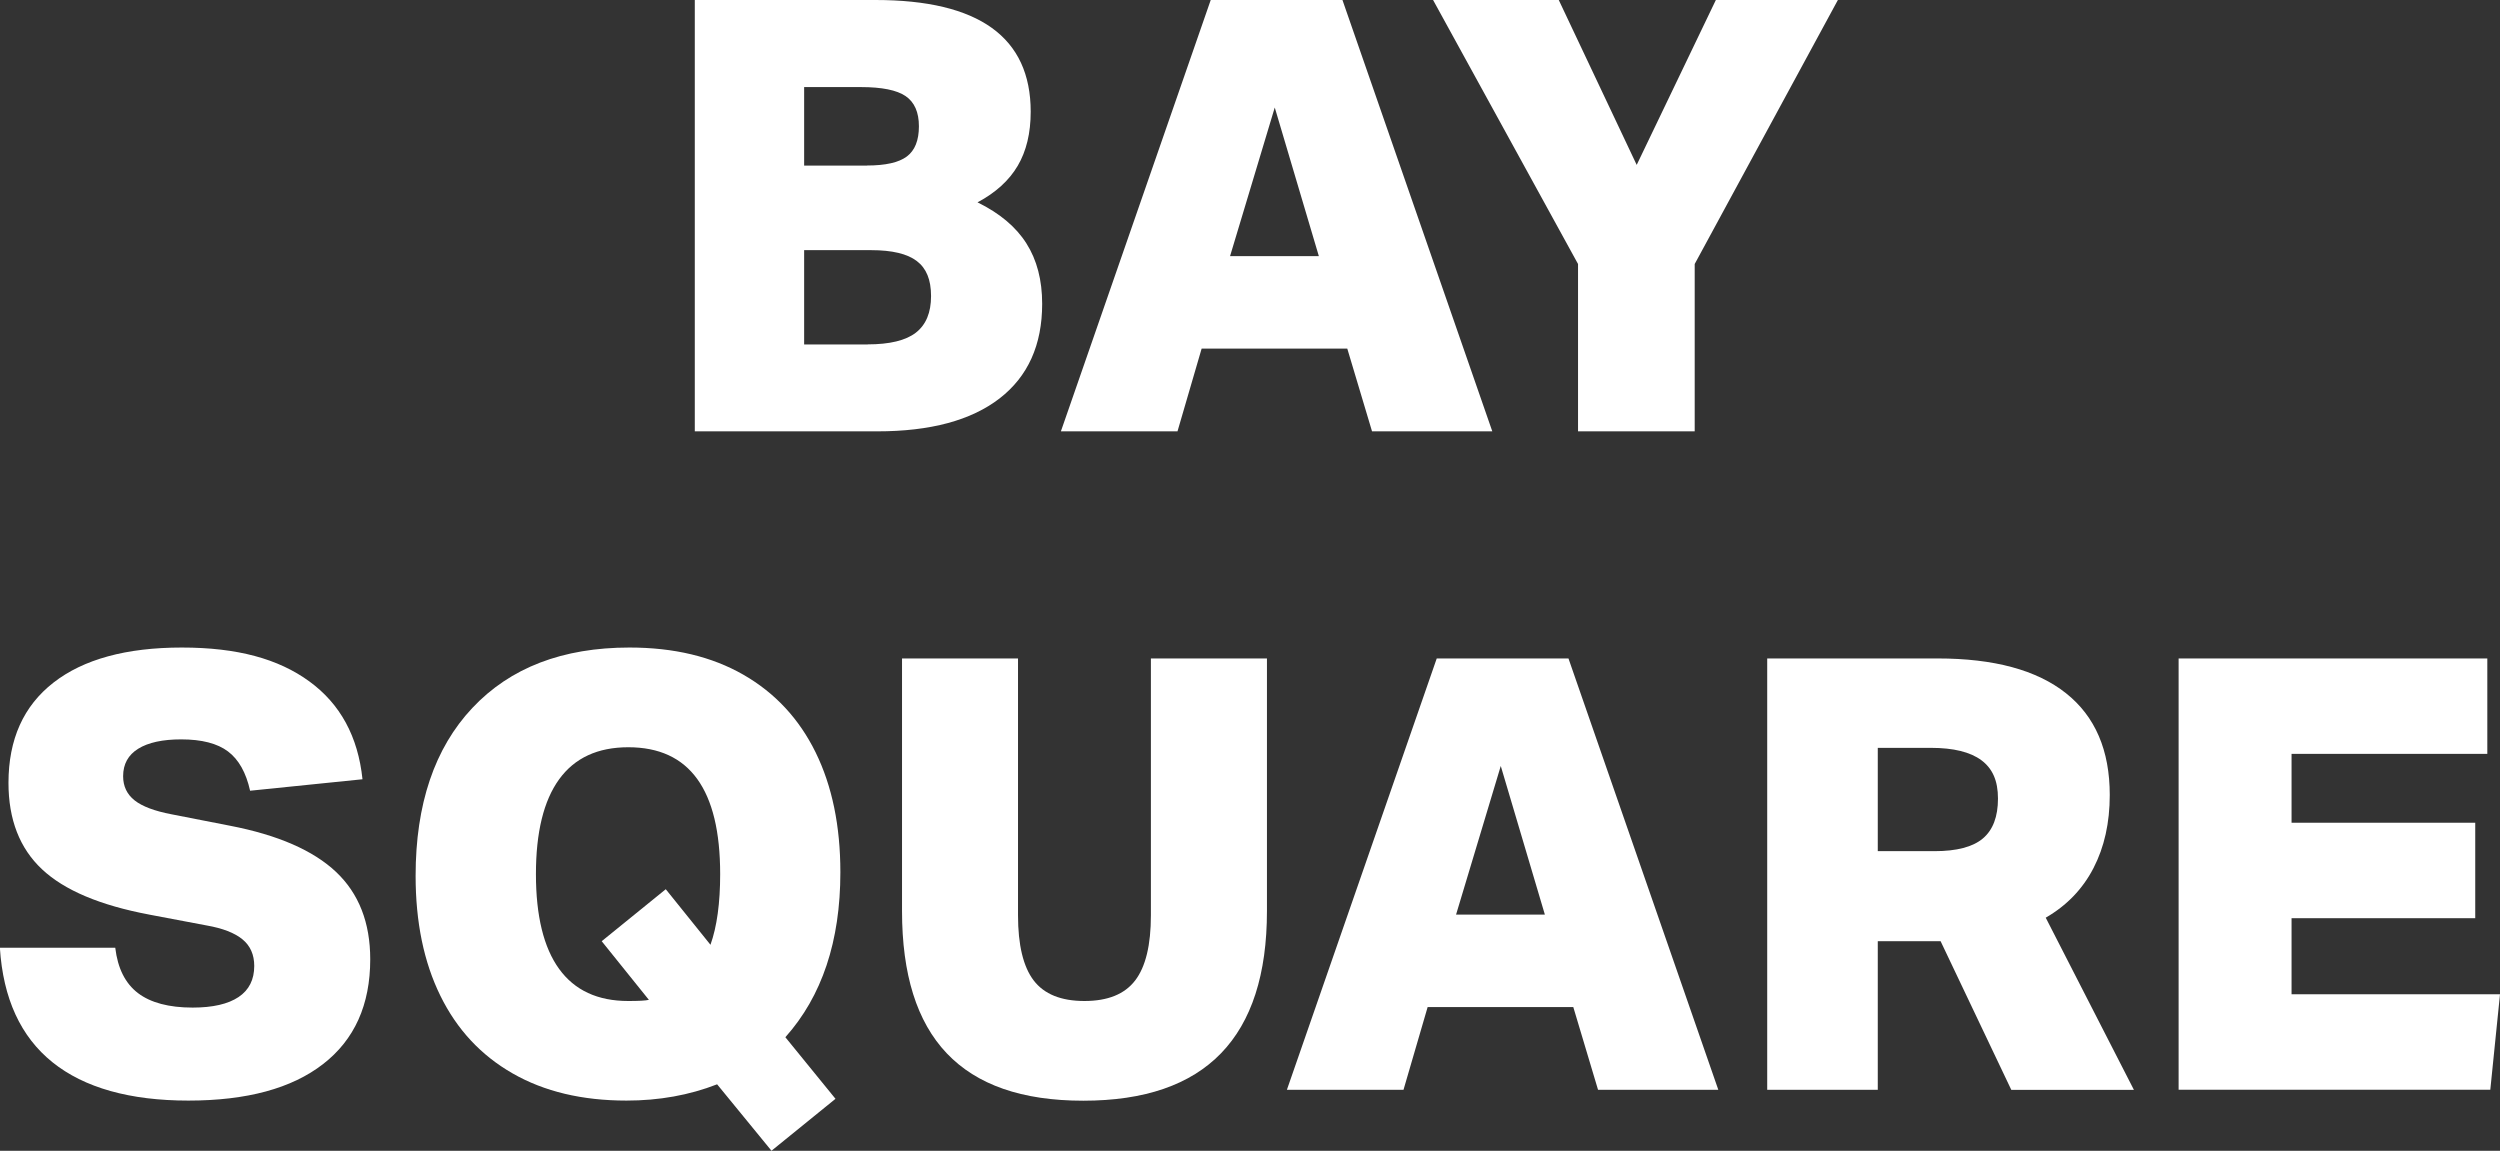
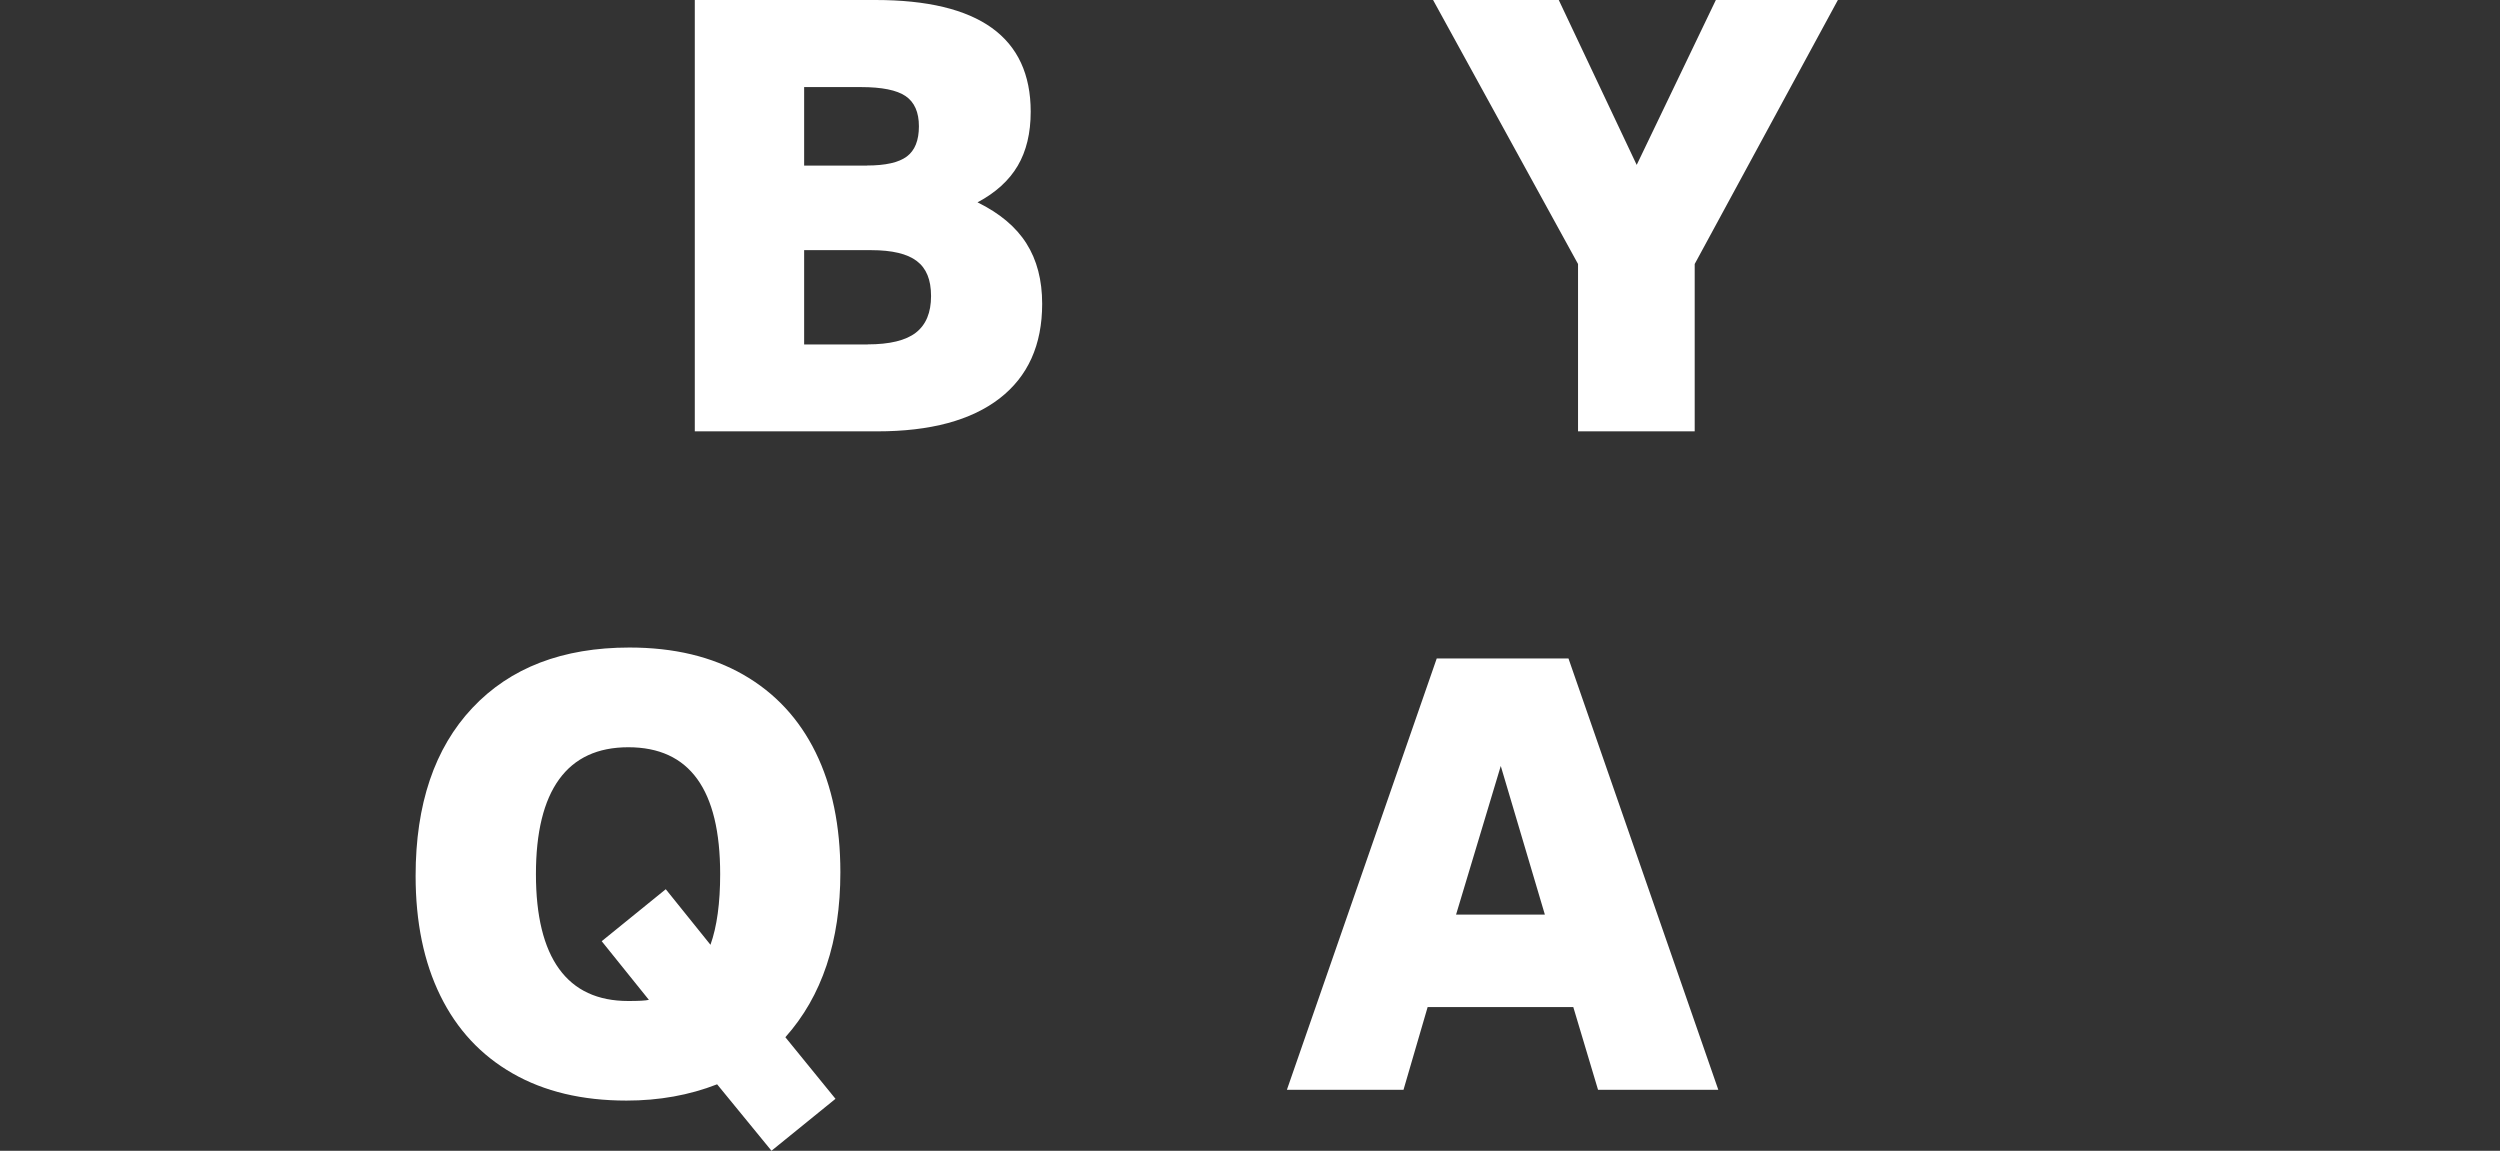
<svg xmlns="http://www.w3.org/2000/svg" id="Layer_2" data-name="Layer 2" viewBox="0 0 409.94 188.7">
  <rect x="0" y="0" width="409.94" height="188.7" fill="#333333" stroke="none" />
  <defs>
    <style>
      .cls-1 {
        fill: #fff;
      }
    </style>
  </defs>
  <g id="Layer_1-2" data-name="Layer 1">
    <g>
      <path class="cls-1" d="M113.93,70.73V0h29.62c16.97,0,25.46,6.11,25.46,18.32,0,3.5-.71,6.46-2.13,8.87-1.42,2.41-3.62,4.41-6.59,5.99,3.63,1.78,6.31,4.03,8.02,6.74,1.72,2.71,2.58,6.01,2.58,9.9,0,6.74-2.33,11.91-6.98,15.51-4.66,3.6-11.34,5.4-20.06,5.4h-29.92ZM142.16,27.14c3.04,0,5.22-.49,6.54-1.48,1.32-.99,1.98-2.64,1.98-4.95s-.73-3.96-2.18-4.95-3.9-1.48-7.33-1.48h-9.31v12.88h10.3ZM142.26,56.47c3.63,0,6.27-.64,7.93-1.93,1.65-1.29,2.48-3.28,2.48-5.99s-.78-4.56-2.33-5.74c-1.55-1.19-4.05-1.79-7.48-1.79h-11v15.46h10.4Z" />
-       <path class="cls-1" d="M224.98,70.73l-4.06-13.57h-23.88l-3.96,13.57h-19.12L198.53,0h21.6l24.57,70.73h-19.71ZM209.03,17.63l-7.33,24.37h14.56l-7.23-24.37Z" />
      <path class="cls-1" d="M258.76,70.73v-27.44L234.99,0h20.61l12.78,27.04,12.98-27.04h20.01l-23.48,43.29v27.44h-19.12Z" />
-       <path class="cls-1" d="M24.47,149.97c-8.06-1.52-13.92-3.99-17.58-7.43-3.66-3.43-5.5-8.15-5.5-14.17,0-7.13,2.46-12.61,7.38-16.44,4.92-3.83,11.94-5.75,21.05-5.75s15.82,1.85,20.9,5.55c5.08,3.7,7.99,9.05,8.72,16.05l-18.43,1.88c-.66-2.97-1.87-5.12-3.62-6.44-1.75-1.32-4.31-1.98-7.68-1.98-3.04,0-5.39.51-7.04,1.53-1.65,1.02-2.48,2.52-2.48,4.51,0,1.65.63,2.97,1.88,3.96,1.25.99,3.27,1.75,6.04,2.28l9.61,1.88c7.86,1.52,13.65,4.05,17.39,7.58,3.73,3.53,5.6,8.3,5.6,14.32,0,7.46-2.58,13.19-7.73,17.18-5.15,4-12.52,5.99-22.09,5.99s-17.07-2.09-22.29-6.29c-5.22-4.2-8.09-10.45-8.62-18.77h18.92c.4,3.37,1.64,5.84,3.72,7.43,2.08,1.58,5.07,2.38,8.97,2.38,3.3,0,5.81-.58,7.53-1.73,1.72-1.15,2.57-2.86,2.57-5.1,0-1.84-.64-3.3-1.93-4.36-1.29-1.06-3.25-1.82-5.89-2.28l-9.41-1.78Z" />
      <path class="cls-1" d="M126.51,188.7l-8.92-10.9c-4.56,1.78-9.51,2.67-14.86,2.67-7.27,0-13.49-1.48-18.68-4.46-5.19-2.97-9.13-7.21-11.84-12.73-2.71-5.51-4.06-12.07-4.06-19.66,0-11.75,3.1-20.94,9.31-27.54,6.21-6.6,14.79-9.9,25.76-9.9,7.27,0,13.49,1.48,18.68,4.46,5.18,2.97,9.13,7.22,11.84,12.73,2.71,5.52,4.06,12.07,4.06,19.67,0,11.29-3.01,20.31-9.02,27.04l8.22,10.1-10.5,8.52ZM98.67,154.33l10.5-8.52,7.33,9.11c1.06-2.97,1.59-6.84,1.59-11.59,0-13.87-5.02-20.8-15.06-20.8-5.02,0-8.8,1.75-11.34,5.25-2.54,3.5-3.81,8.69-3.81,15.55s1.27,12.06,3.81,15.56c2.54,3.5,6.32,5.25,11.34,5.25,1.72,0,2.84-.06,3.37-.19l-7.73-9.61Z" />
-       <path class="cls-1" d="M188.73,107.97h19.02v41.41c0,20.74-10.04,31.11-30.12,31.11s-29.72-10.37-29.72-31.11v-41.41h19.02v42.1c0,4.89.86,8.46,2.57,10.7,1.72,2.25,4.49,3.37,8.32,3.37s6.6-1.12,8.32-3.37c1.72-2.24,2.58-5.81,2.58-10.7v-42.1Z" />
      <path class="cls-1" d="M262.04,178.7l-4.06-13.57h-23.88l-3.96,13.57h-19.12l24.57-70.73h21.6l24.57,70.73h-19.71ZM246.09,125.6l-7.33,24.37h14.56l-7.23-24.37Z" />
-       <path class="cls-1" d="M329.8,178.7l-11.59-24.37h-10.3v24.37h-18.13v-70.73h27.94c9.25,0,16.26,1.9,21.05,5.7,4.79,3.8,7.18,9.36,7.18,16.69,0,4.56-.89,8.55-2.67,11.99-1.78,3.44-4.39,6.14-7.83,8.13l14.46,28.23h-20.11ZM317.22,139.57c3.63,0,6.27-.69,7.92-2.08,1.65-1.39,2.48-3.57,2.48-6.54s-.91-4.93-2.72-6.29c-1.82-1.35-4.58-2.03-8.27-2.03h-8.72v16.94h9.31Z" />
-       <path class="cls-1" d="M357.24,178.7v-70.73h50.62v15.65h-32.1v11.29h30.12v15.65h-30.12v12.48h34.18l-1.59,15.65h-51.12Z" />
    </g>
  </g>
</svg>